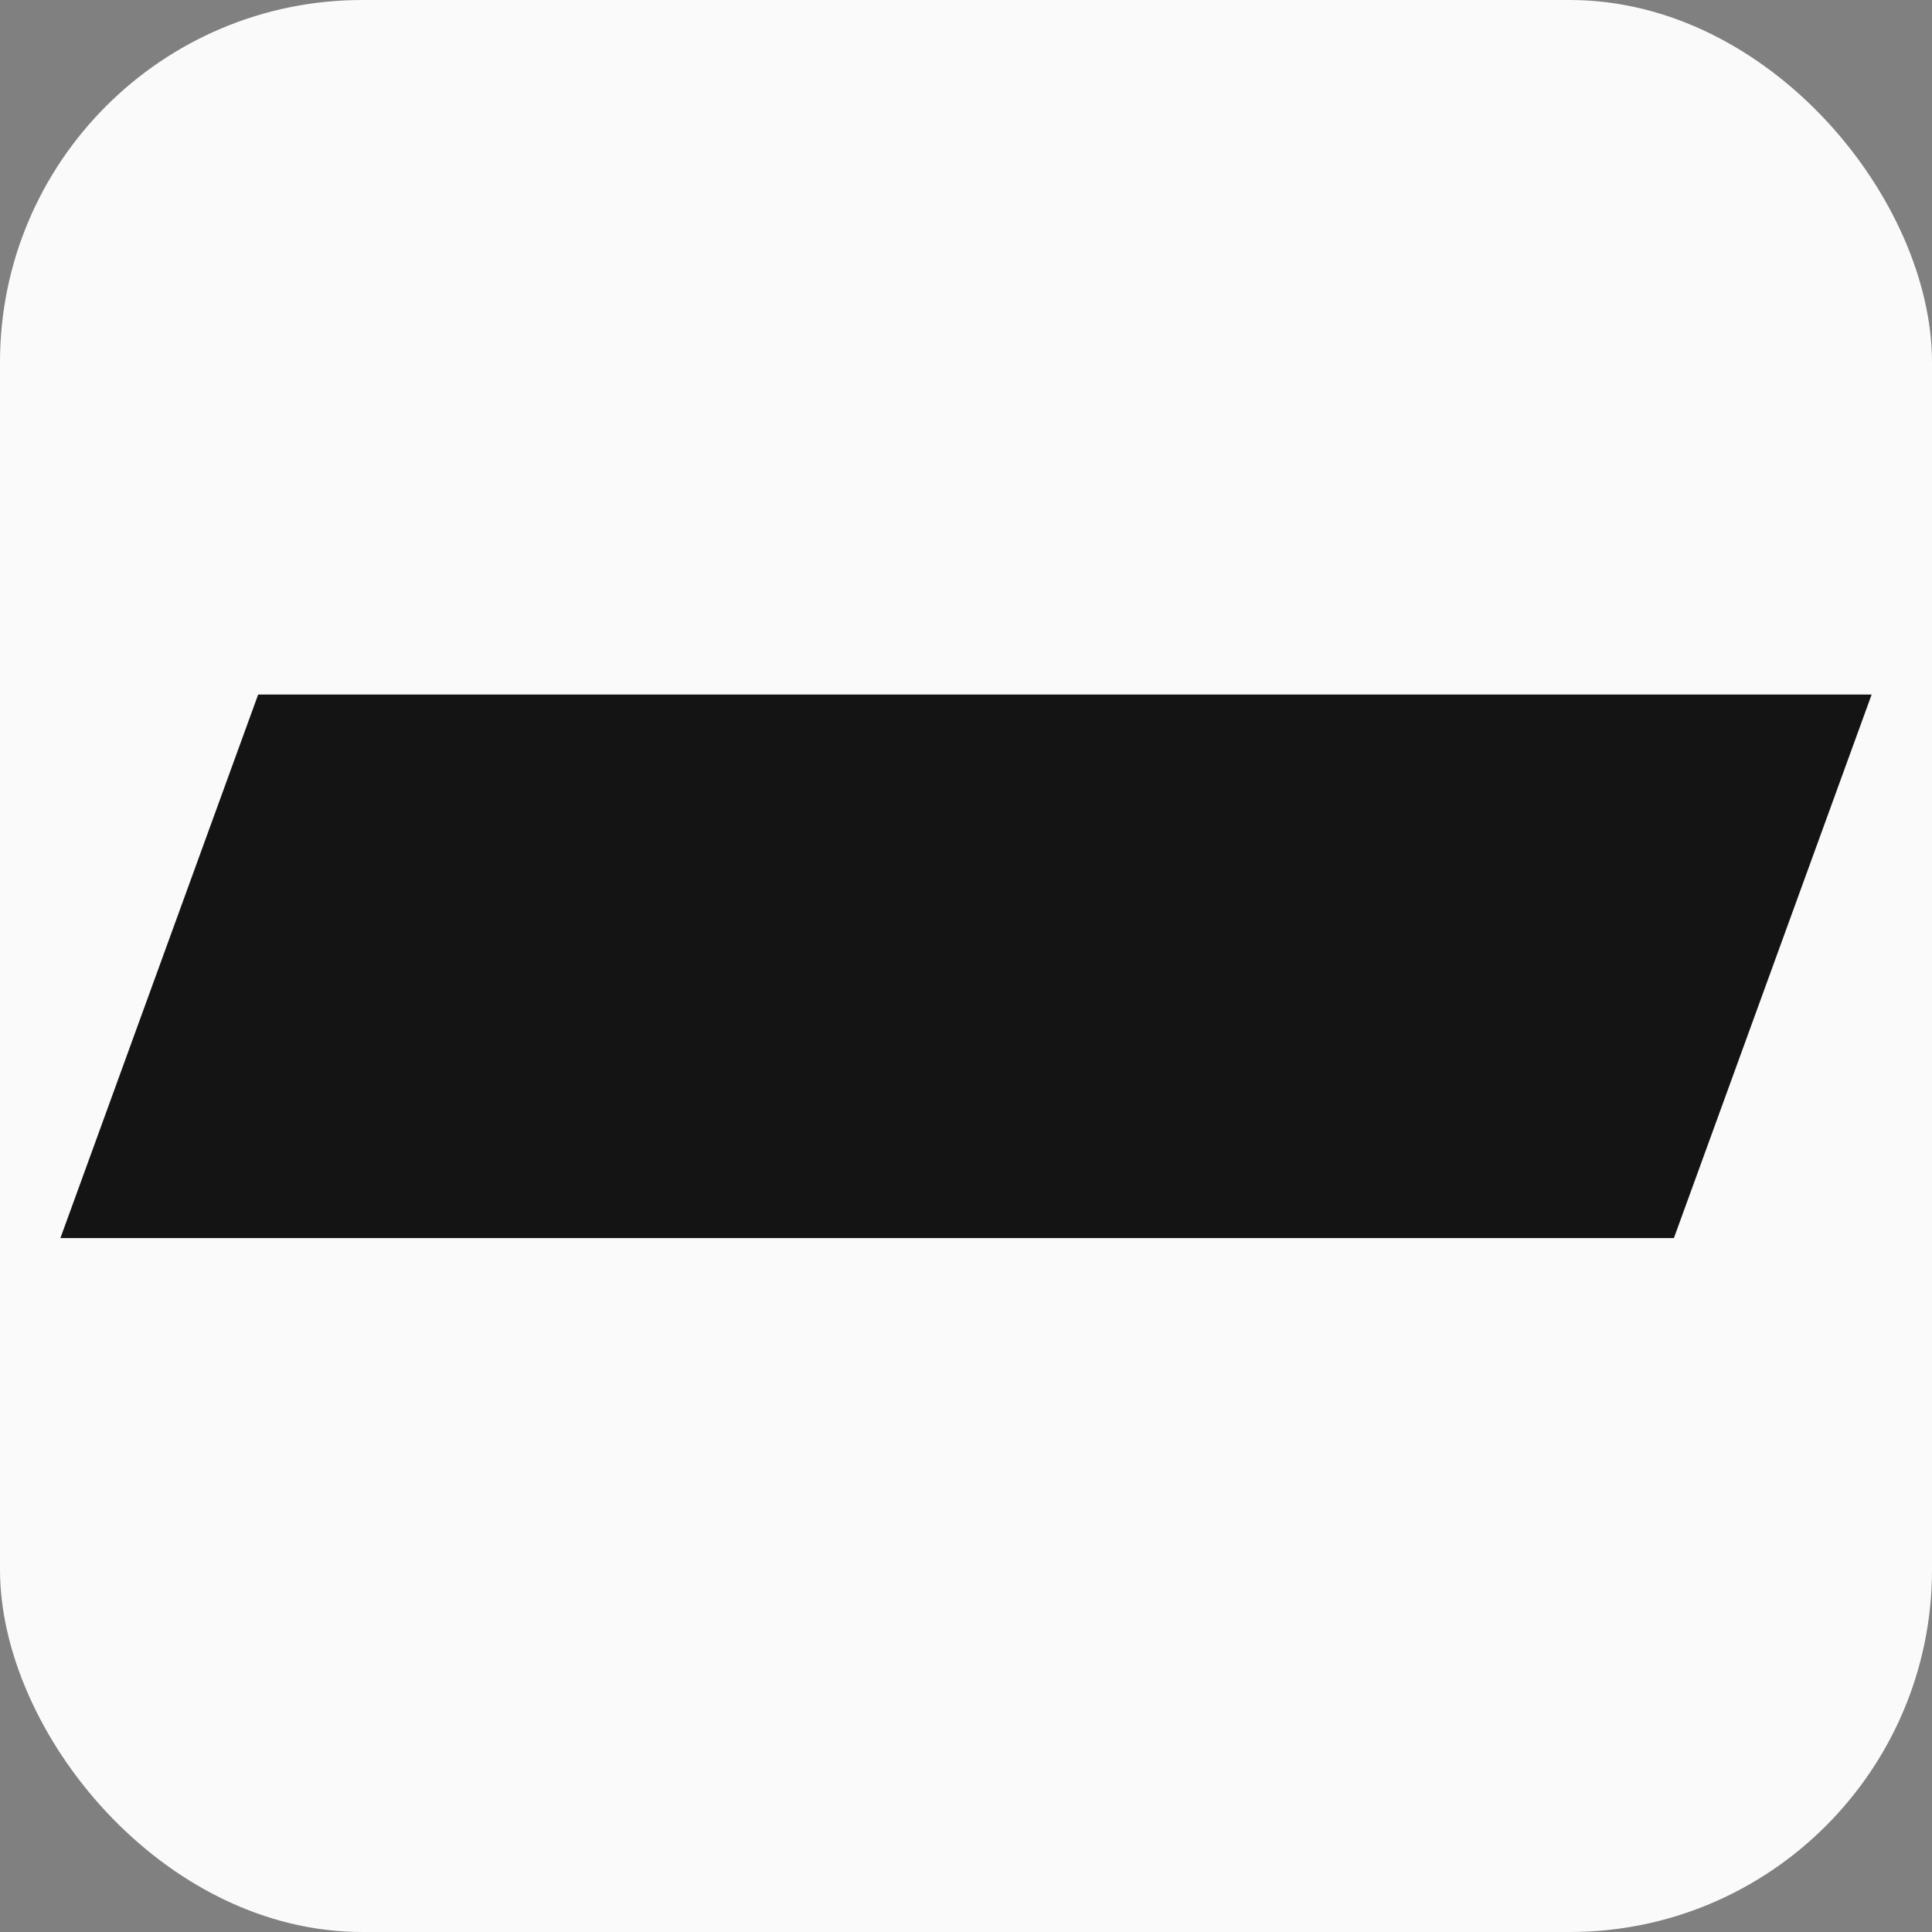
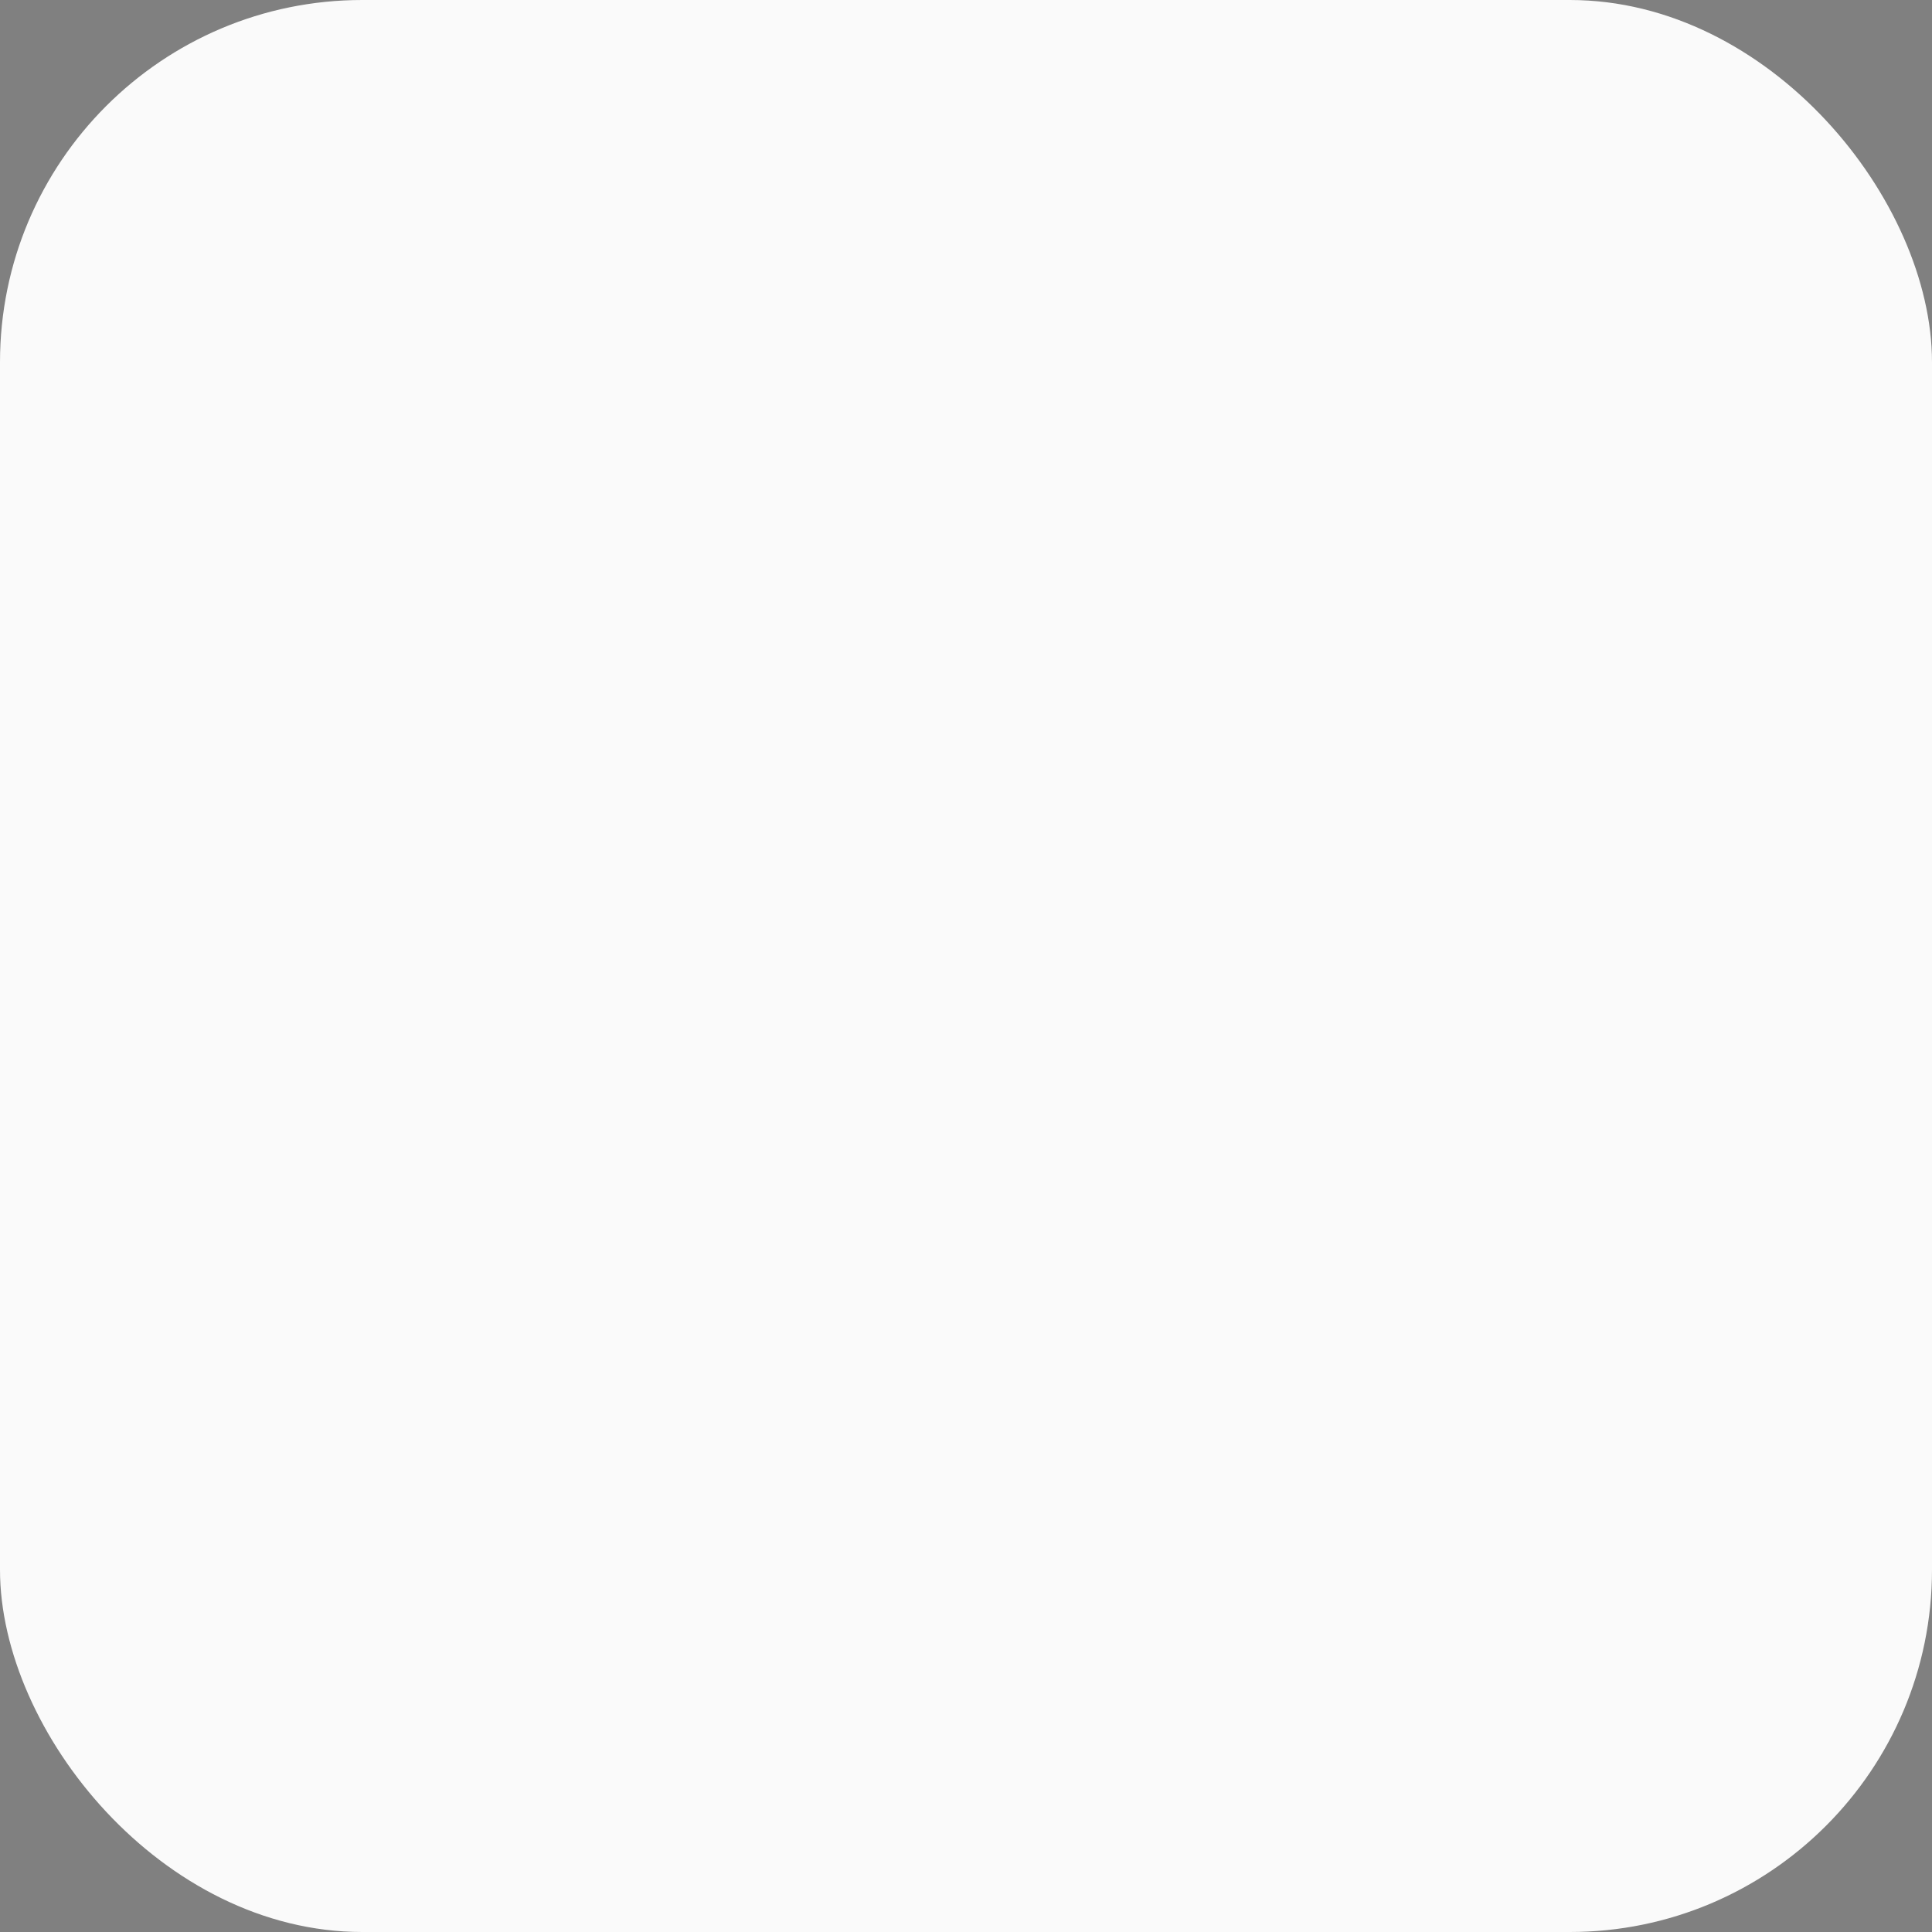
<svg xmlns="http://www.w3.org/2000/svg" width="1024" height="1024" viewBox="0 0 270.933 270.933">
  <rect x="0" y="0" width="270.933" height="270.933" fill="#808080" stroke="none" />
  <title>SUPPRESSED Favicon</title>
  <g>
    <rect width="270.933" height="270.933" x="0" y="0" ry="50.8" style="fill:#fafafa" />
-     <rect width="226.266" height="81.09" x="71.64" y="103.615" transform="matrix(1,0,-0.342,0.94,0,0)" style="fill:#141414" />
  </g>
</svg>